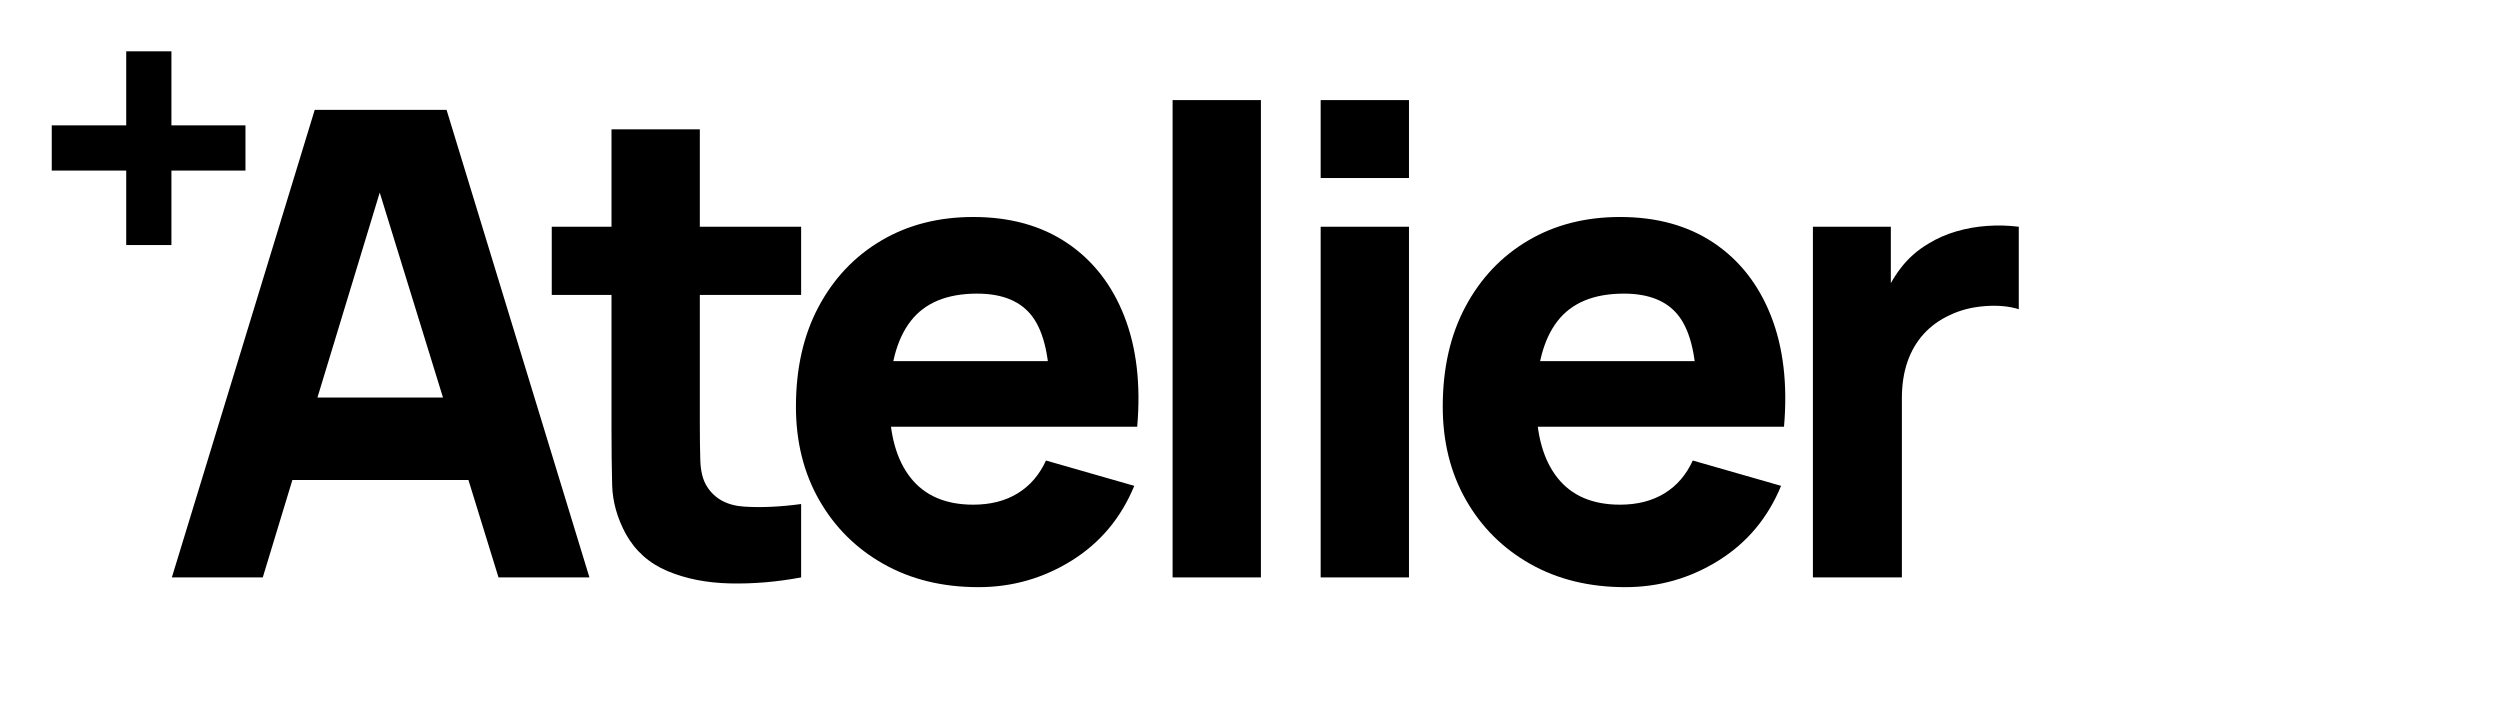
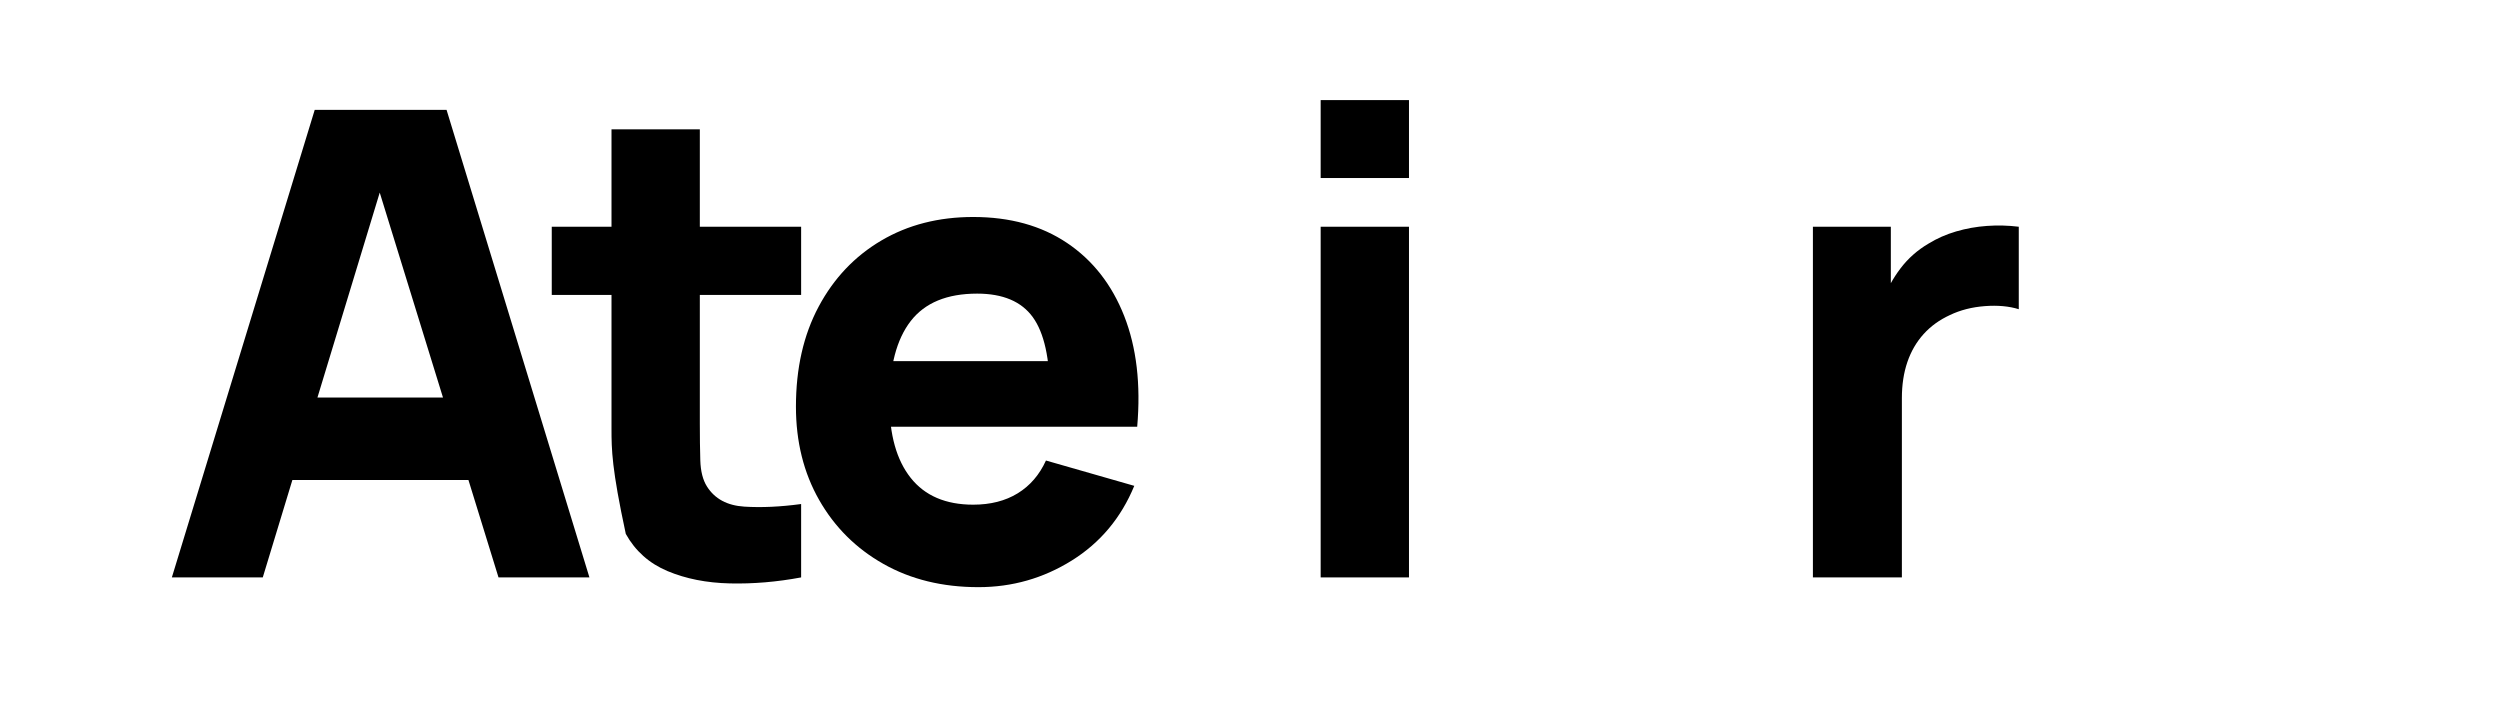
<svg xmlns="http://www.w3.org/2000/svg" width="8000" zoomAndPan="magnify" viewBox="0 0 6000 1725" height="2300" preserveAspectRatio="xMidYMid meet" version="1.2">
  <defs />
  <g id="c116b1df2e">
    <g style="fill:#000000;fill-opacity:1;">
      <g transform="translate(381.282, 1385.786)">
        <path style="stroke:none" d="M 31.172 0 L 374.062 -1122.172 L 690.453 -1122.172 L 1033.344 0 L 815.141 0 L 509.656 -989.703 L 550.172 -989.703 L 249.375 0 Z M 236.906 -233.781 L 236.906 -431.719 L 829.156 -431.719 L 829.156 -233.781 Z M 236.906 -233.781 " />
      </g>
    </g>
    <g style="fill:#000000;fill-opacity:1;">
      <g transform="translate(1308.636, 1385.786)">
-         <path style="stroke:none" d="M 614.078 0 C 555.891 10.906 498.867 15.707 443.016 14.406 C 387.172 13.113 337.297 3.25 293.391 -15.188 C 249.492 -33.633 216.117 -63.379 193.266 -104.422 C 172.484 -142.867 161.57 -181.961 160.531 -221.703 C 159.488 -261.453 158.969 -306.523 158.969 -356.922 L 158.969 -1075.422 L 370.938 -1075.422 L 370.938 -369.391 C 370.938 -336.648 371.328 -307.16 372.109 -280.922 C 372.891 -254.691 378.211 -233.785 388.078 -218.203 C 406.785 -188.586 436.66 -172.477 477.703 -169.875 C 518.742 -167.281 564.203 -169.363 614.078 -176.125 Z M 15.578 -677.984 L 15.578 -841.625 L 614.078 -841.625 L 614.078 -677.984 Z M 15.578 -677.984 " />
+         <path style="stroke:none" d="M 614.078 0 C 555.891 10.906 498.867 15.707 443.016 14.406 C 387.172 13.113 337.297 3.25 293.391 -15.188 C 249.492 -33.633 216.117 -63.379 193.266 -104.422 C 159.488 -261.453 158.969 -306.523 158.969 -356.922 L 158.969 -1075.422 L 370.938 -1075.422 L 370.938 -369.391 C 370.938 -336.648 371.328 -307.16 372.109 -280.922 C 372.891 -254.691 378.211 -233.785 388.078 -218.203 C 406.785 -188.586 436.66 -172.477 477.703 -169.875 C 518.742 -167.281 564.203 -169.363 614.078 -176.125 Z M 15.578 -677.984 L 15.578 -841.625 L 614.078 -841.625 L 614.078 -677.984 Z M 15.578 -677.984 " />
      </g>
    </g>
    <g style="fill:#000000;fill-opacity:1;">
      <g transform="translate(1847.904, 1385.786)">
        <path style="stroke:none" d="M 500.297 23.375 C 414.055 23.375 338.078 4.801 272.359 -32.344 C 206.641 -69.488 155.207 -120.66 118.062 -185.859 C 80.914 -251.055 62.344 -325.738 62.344 -409.906 C 62.344 -501.863 80.523 -581.867 116.891 -649.922 C 153.254 -717.984 203.391 -770.848 267.297 -808.516 C 331.203 -846.18 404.711 -865.016 487.828 -865.016 C 576.148 -865.016 651.223 -844.234 713.047 -802.672 C 774.867 -761.109 820.586 -702.66 850.203 -627.328 C 879.816 -551.992 890.207 -463.414 881.375 -361.594 L 671.75 -361.594 L 671.75 -439.516 C 671.75 -525.242 658.109 -586.938 630.828 -624.594 C 603.555 -662.258 559.008 -681.094 497.188 -681.094 C 424.969 -681.094 371.844 -659.145 337.812 -615.25 C 303.789 -571.352 286.781 -506.539 286.781 -420.812 C 286.781 -342.363 303.789 -281.707 337.812 -238.844 C 371.844 -195.988 421.848 -174.562 487.828 -174.562 C 529.391 -174.562 564.977 -183.648 594.594 -201.828 C 624.207 -220.016 646.805 -246.254 662.391 -280.547 L 874.359 -219.766 C 842.672 -142.867 792.664 -83.117 724.344 -40.516 C 656.031 2.078 581.348 23.375 500.297 23.375 Z M 221.312 -361.594 L 221.312 -519 L 779.281 -519 L 779.281 -361.594 Z M 221.312 -361.594 " />
      </g>
    </g>
    <g style="fill:#000000;fill-opacity:1;">
      <g transform="translate(2689.537, 1385.786)">
-         <path style="stroke:none" d="M 124.688 0 L 124.688 -1145.562 L 336.656 -1145.562 L 336.656 0 Z M 124.688 0 " />
-       </g>
+         </g>
    </g>
    <g style="fill:#000000;fill-opacity:1;">
      <g transform="translate(3044.893, 1385.786)">
        <path style="stroke:none" d="M 124.688 -958.531 L 124.688 -1145.562 L 336.656 -1145.562 L 336.656 -958.531 Z M 124.688 0 L 124.688 -841.625 L 336.656 -841.625 L 336.656 0 Z M 124.688 0 " />
      </g>
    </g>
    <g style="fill:#000000;fill-opacity:1;">
      <g transform="translate(3400.249, 1385.786)">
-         <path style="stroke:none" d="M 500.297 23.375 C 414.055 23.375 338.078 4.801 272.359 -32.344 C 206.641 -69.488 155.207 -120.66 118.062 -185.859 C 80.914 -251.055 62.344 -325.738 62.344 -409.906 C 62.344 -501.863 80.523 -581.867 116.891 -649.922 C 153.254 -717.984 203.391 -770.848 267.297 -808.516 C 331.203 -846.18 404.711 -865.016 487.828 -865.016 C 576.148 -865.016 651.223 -844.234 713.047 -802.672 C 774.867 -761.109 820.586 -702.66 850.203 -627.328 C 879.816 -551.992 890.207 -463.414 881.375 -361.594 L 671.75 -361.594 L 671.75 -439.516 C 671.75 -525.242 658.109 -586.938 630.828 -624.594 C 603.555 -662.258 559.008 -681.094 497.188 -681.094 C 424.969 -681.094 371.844 -659.145 337.812 -615.25 C 303.789 -571.352 286.781 -506.539 286.781 -420.812 C 286.781 -342.363 303.789 -281.707 337.812 -238.844 C 371.844 -195.988 421.848 -174.562 487.828 -174.562 C 529.391 -174.562 564.977 -183.648 594.594 -201.828 C 624.207 -220.016 646.805 -246.254 662.391 -280.547 L 874.359 -219.766 C 842.672 -142.867 792.664 -83.117 724.344 -40.516 C 656.031 2.078 581.348 23.375 500.297 23.375 Z M 221.312 -361.594 L 221.312 -519 L 779.281 -519 L 779.281 -361.594 Z M 221.312 -361.594 " />
-       </g>
+         </g>
    </g>
    <g style="fill:#000000;fill-opacity:1;">
      <g transform="translate(4241.882, 1385.786)">
        <path style="stroke:none" d="M 109.094 0 L 109.094 -841.625 L 296.125 -841.625 L 296.125 -635.906 L 275.875 -662.391 C 286.781 -691.484 301.32 -717.977 319.5 -741.875 C 337.688 -765.781 360.031 -785.523 386.531 -801.109 C 406.789 -813.578 428.867 -823.316 452.766 -830.328 C 476.66 -837.348 501.336 -841.766 526.797 -843.578 C 552.254 -845.398 577.711 -844.75 603.172 -841.625 L 603.172 -643.688 C 579.797 -650.969 552.648 -653.438 521.734 -651.094 C 490.816 -648.758 462.891 -641.617 437.953 -629.672 C 413.016 -618.234 391.973 -603.035 374.828 -584.078 C 357.691 -565.117 344.707 -542.781 335.875 -517.062 C 327.039 -491.344 322.625 -462.379 322.625 -430.172 L 322.625 0 Z M 109.094 0 " />
      </g>
    </g>
    <g style="fill:#000000;fill-opacity:1;">
      <g transform="translate(62.2, 727.588)">
-         <path style="stroke:none" d="M 240.734 -139.484 L 240.734 -318.219 L 61.984 -318.219 L 61.984 -426.703 L 240.734 -426.703 L 240.734 -604.422 L 349.219 -604.422 L 349.219 -426.703 L 526.922 -426.703 L 526.922 -318.219 L 349.219 -318.219 L 349.219 -139.484 Z M 240.734 -139.484 " />
-       </g>
+         </g>
    </g>
  </g>
</svg>